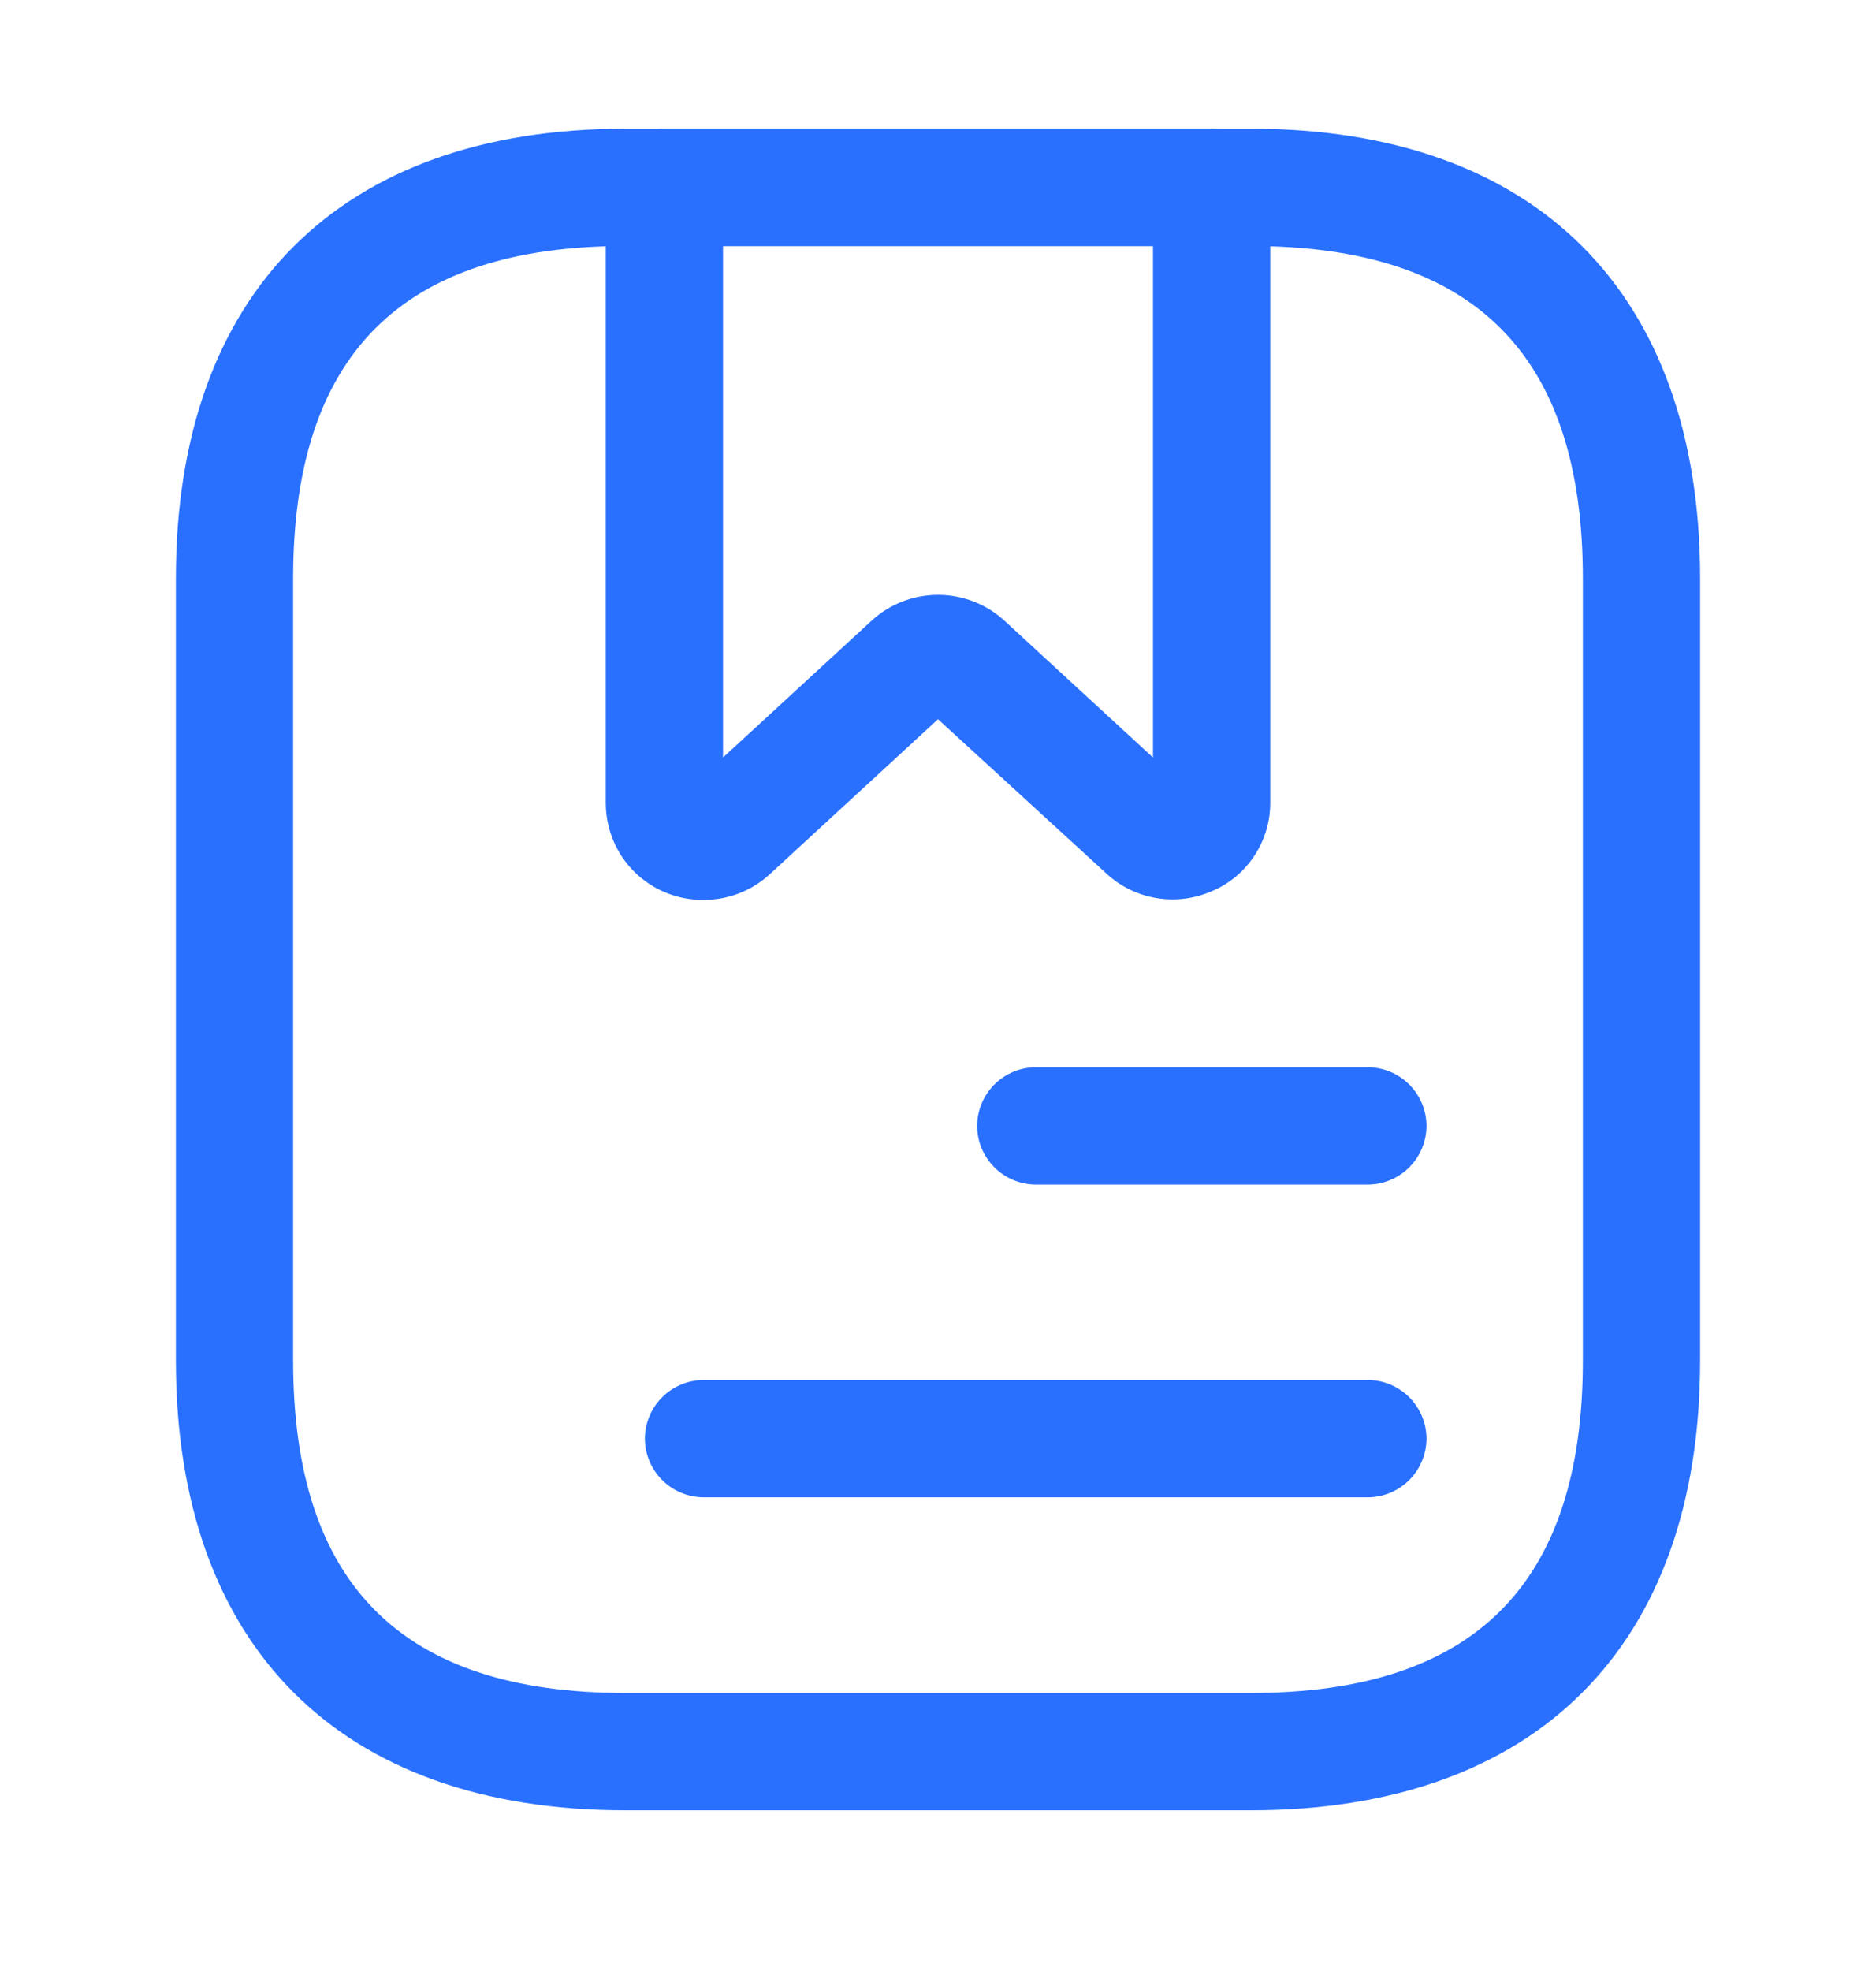
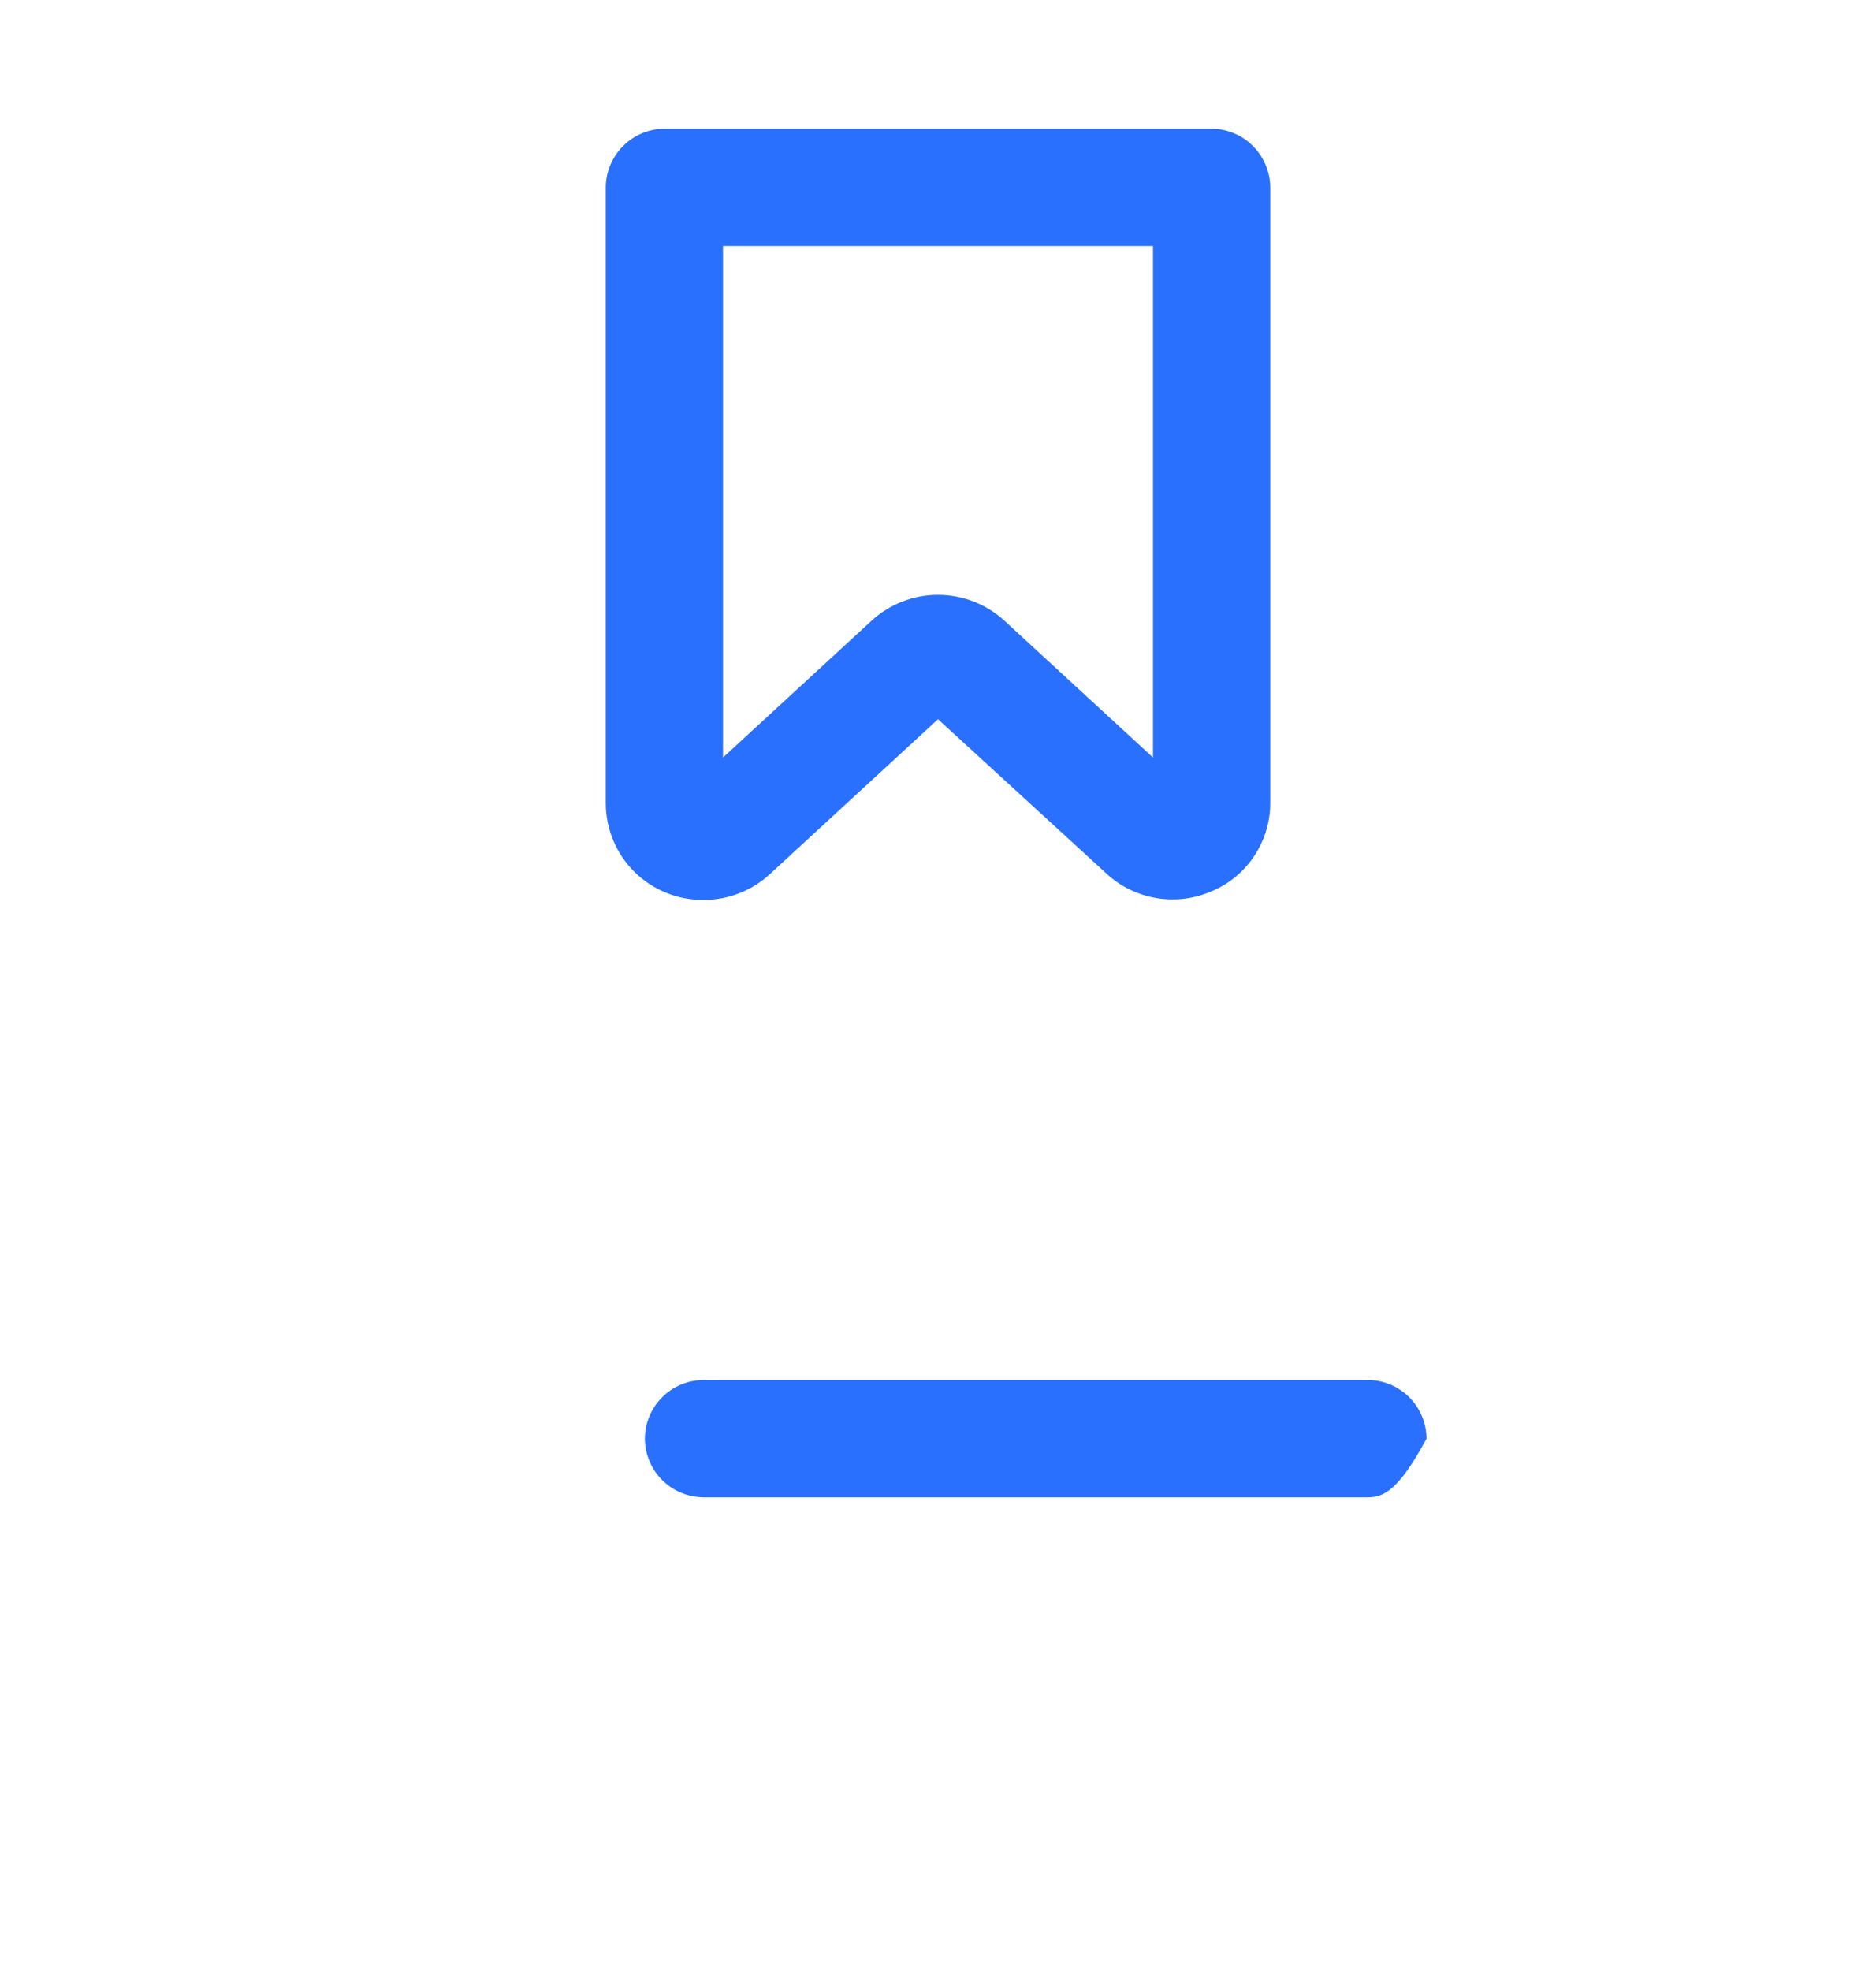
<svg xmlns="http://www.w3.org/2000/svg" width="20" height="21" viewBox="0 0 20 21" fill="none">
-   <path d="M13.333 19.288H6.667C3.625 19.288 1.875 17.538 1.875 14.496V6.163C1.875 3.121 3.625 1.371 6.667 1.371H13.333C16.375 1.371 18.125 3.121 18.125 6.163V14.496C18.125 17.538 16.375 19.288 13.333 19.288ZM6.667 2.621C4.283 2.621 3.125 3.779 3.125 6.163V14.496C3.125 16.879 4.283 18.038 6.667 18.038H13.333C15.717 18.038 16.875 16.879 16.875 14.496V6.163C16.875 3.779 15.717 2.621 13.333 2.621H6.667Z" fill="#2970FF" />
  <path d="M7.5 9.588C7.364 9.589 7.228 9.564 7.102 9.512C6.975 9.461 6.86 9.385 6.763 9.289C6.666 9.193 6.589 9.078 6.537 8.952C6.485 8.826 6.458 8.691 6.458 8.554V1.996C6.459 1.831 6.526 1.672 6.643 1.555C6.76 1.438 6.918 1.372 7.083 1.371L12.917 1.371C13.082 1.372 13.241 1.438 13.357 1.555C13.474 1.672 13.541 1.831 13.542 1.996V8.546C13.544 8.749 13.485 8.947 13.374 9.116C13.263 9.286 13.104 9.418 12.917 9.496C12.731 9.577 12.525 9.602 12.326 9.568C12.126 9.534 11.94 9.443 11.792 9.304L10 7.663L8.208 9.313C8.015 9.491 7.762 9.589 7.5 9.588ZM10 6.338C10.262 6.338 10.515 6.436 10.708 6.613L12.292 8.071V2.621H7.708V8.071L9.292 6.613C9.485 6.436 9.738 6.338 10 6.338Z" fill="#2970FF" />
-   <path d="M14.583 12.621H11.042C10.876 12.62 10.718 12.554 10.601 12.437C10.484 12.32 10.418 12.162 10.417 11.996C10.418 11.831 10.484 11.672 10.601 11.555C10.718 11.438 10.876 11.372 11.042 11.371H14.583C14.749 11.372 14.907 11.438 15.024 11.555C15.141 11.672 15.207 11.831 15.208 11.996C15.207 12.162 15.141 12.32 15.024 12.437C14.907 12.554 14.749 12.62 14.583 12.621Z" fill="#2970FF" />
-   <path d="M14.583 15.953H7.5C7.335 15.952 7.176 15.886 7.059 15.769C6.942 15.652 6.876 15.493 6.875 15.328C6.876 15.163 6.942 15.004 7.059 14.887C7.176 14.77 7.335 14.704 7.5 14.703H14.583C14.749 14.704 14.907 14.77 15.024 14.887C15.141 15.004 15.207 15.163 15.208 15.328C15.207 15.493 15.141 15.652 15.024 15.769C14.907 15.886 14.749 15.952 14.583 15.953Z" fill="#2970FF" />
+   <path d="M14.583 15.953H7.5C7.335 15.952 7.176 15.886 7.059 15.769C6.942 15.652 6.876 15.493 6.875 15.328C6.876 15.163 6.942 15.004 7.059 14.887C7.176 14.77 7.335 14.704 7.5 14.703H14.583C14.749 14.704 14.907 14.77 15.024 14.887C15.141 15.004 15.207 15.163 15.208 15.328C14.907 15.886 14.749 15.952 14.583 15.953Z" fill="#2970FF" />
</svg>